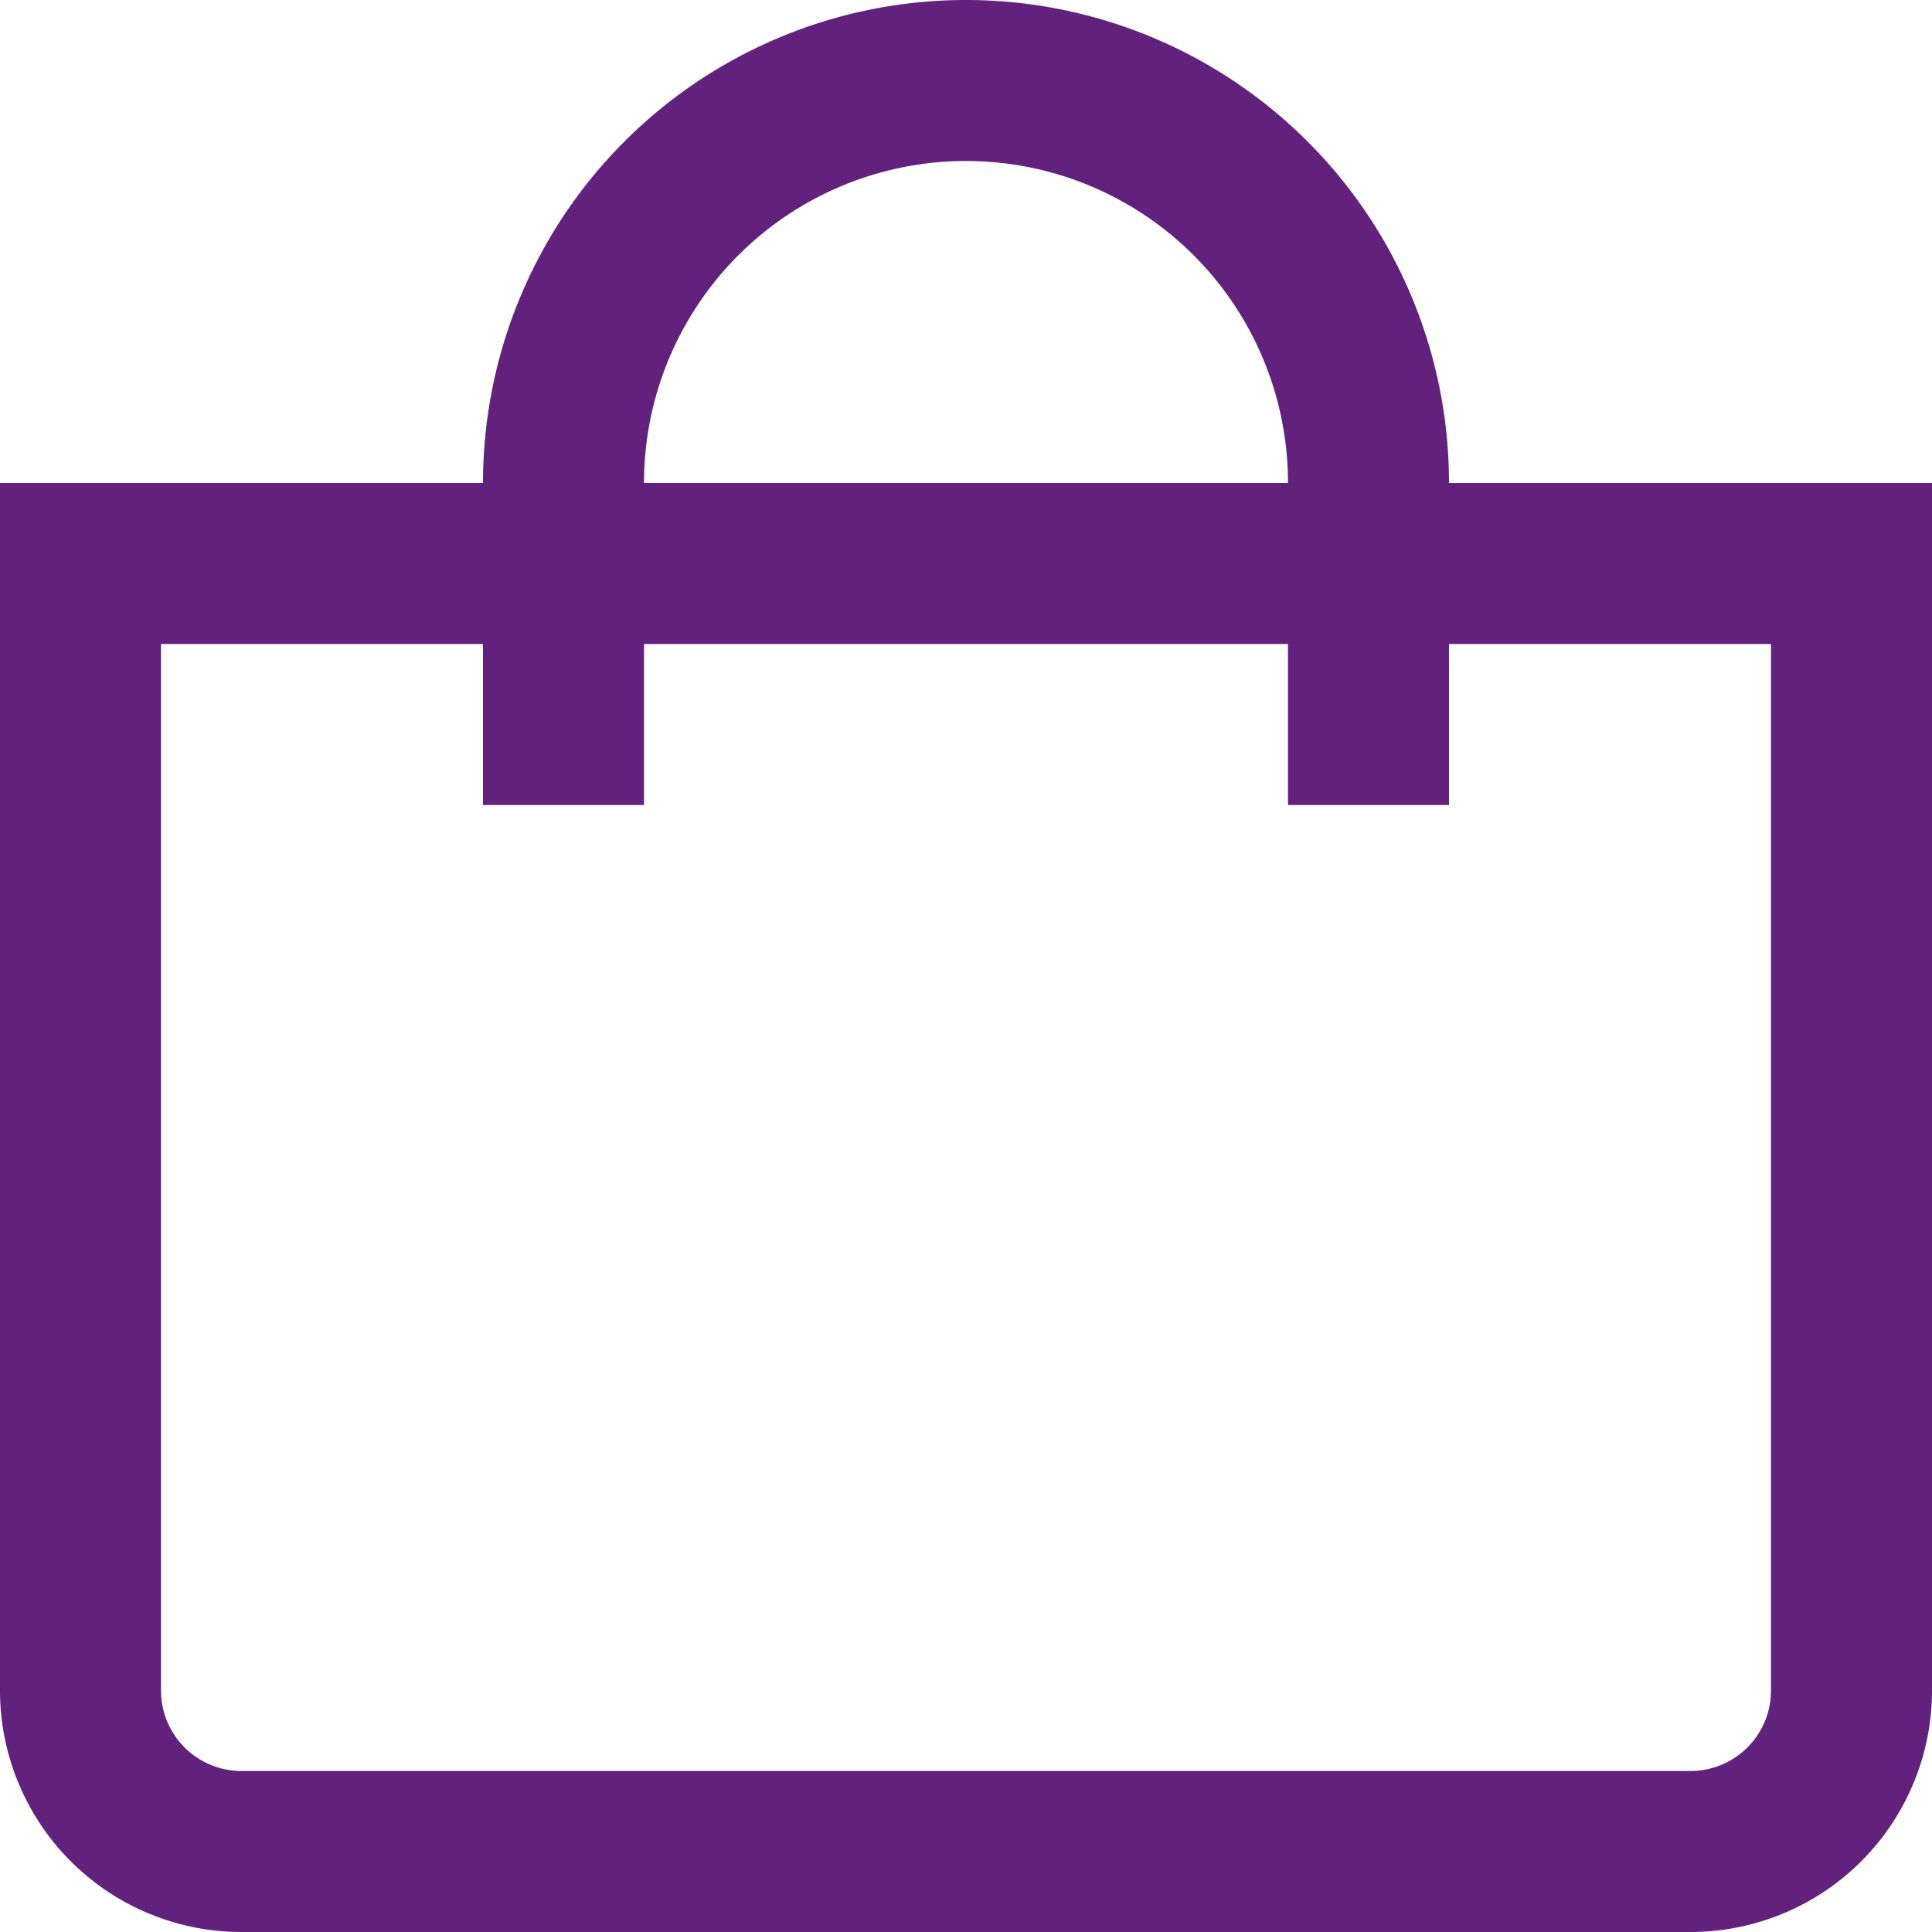
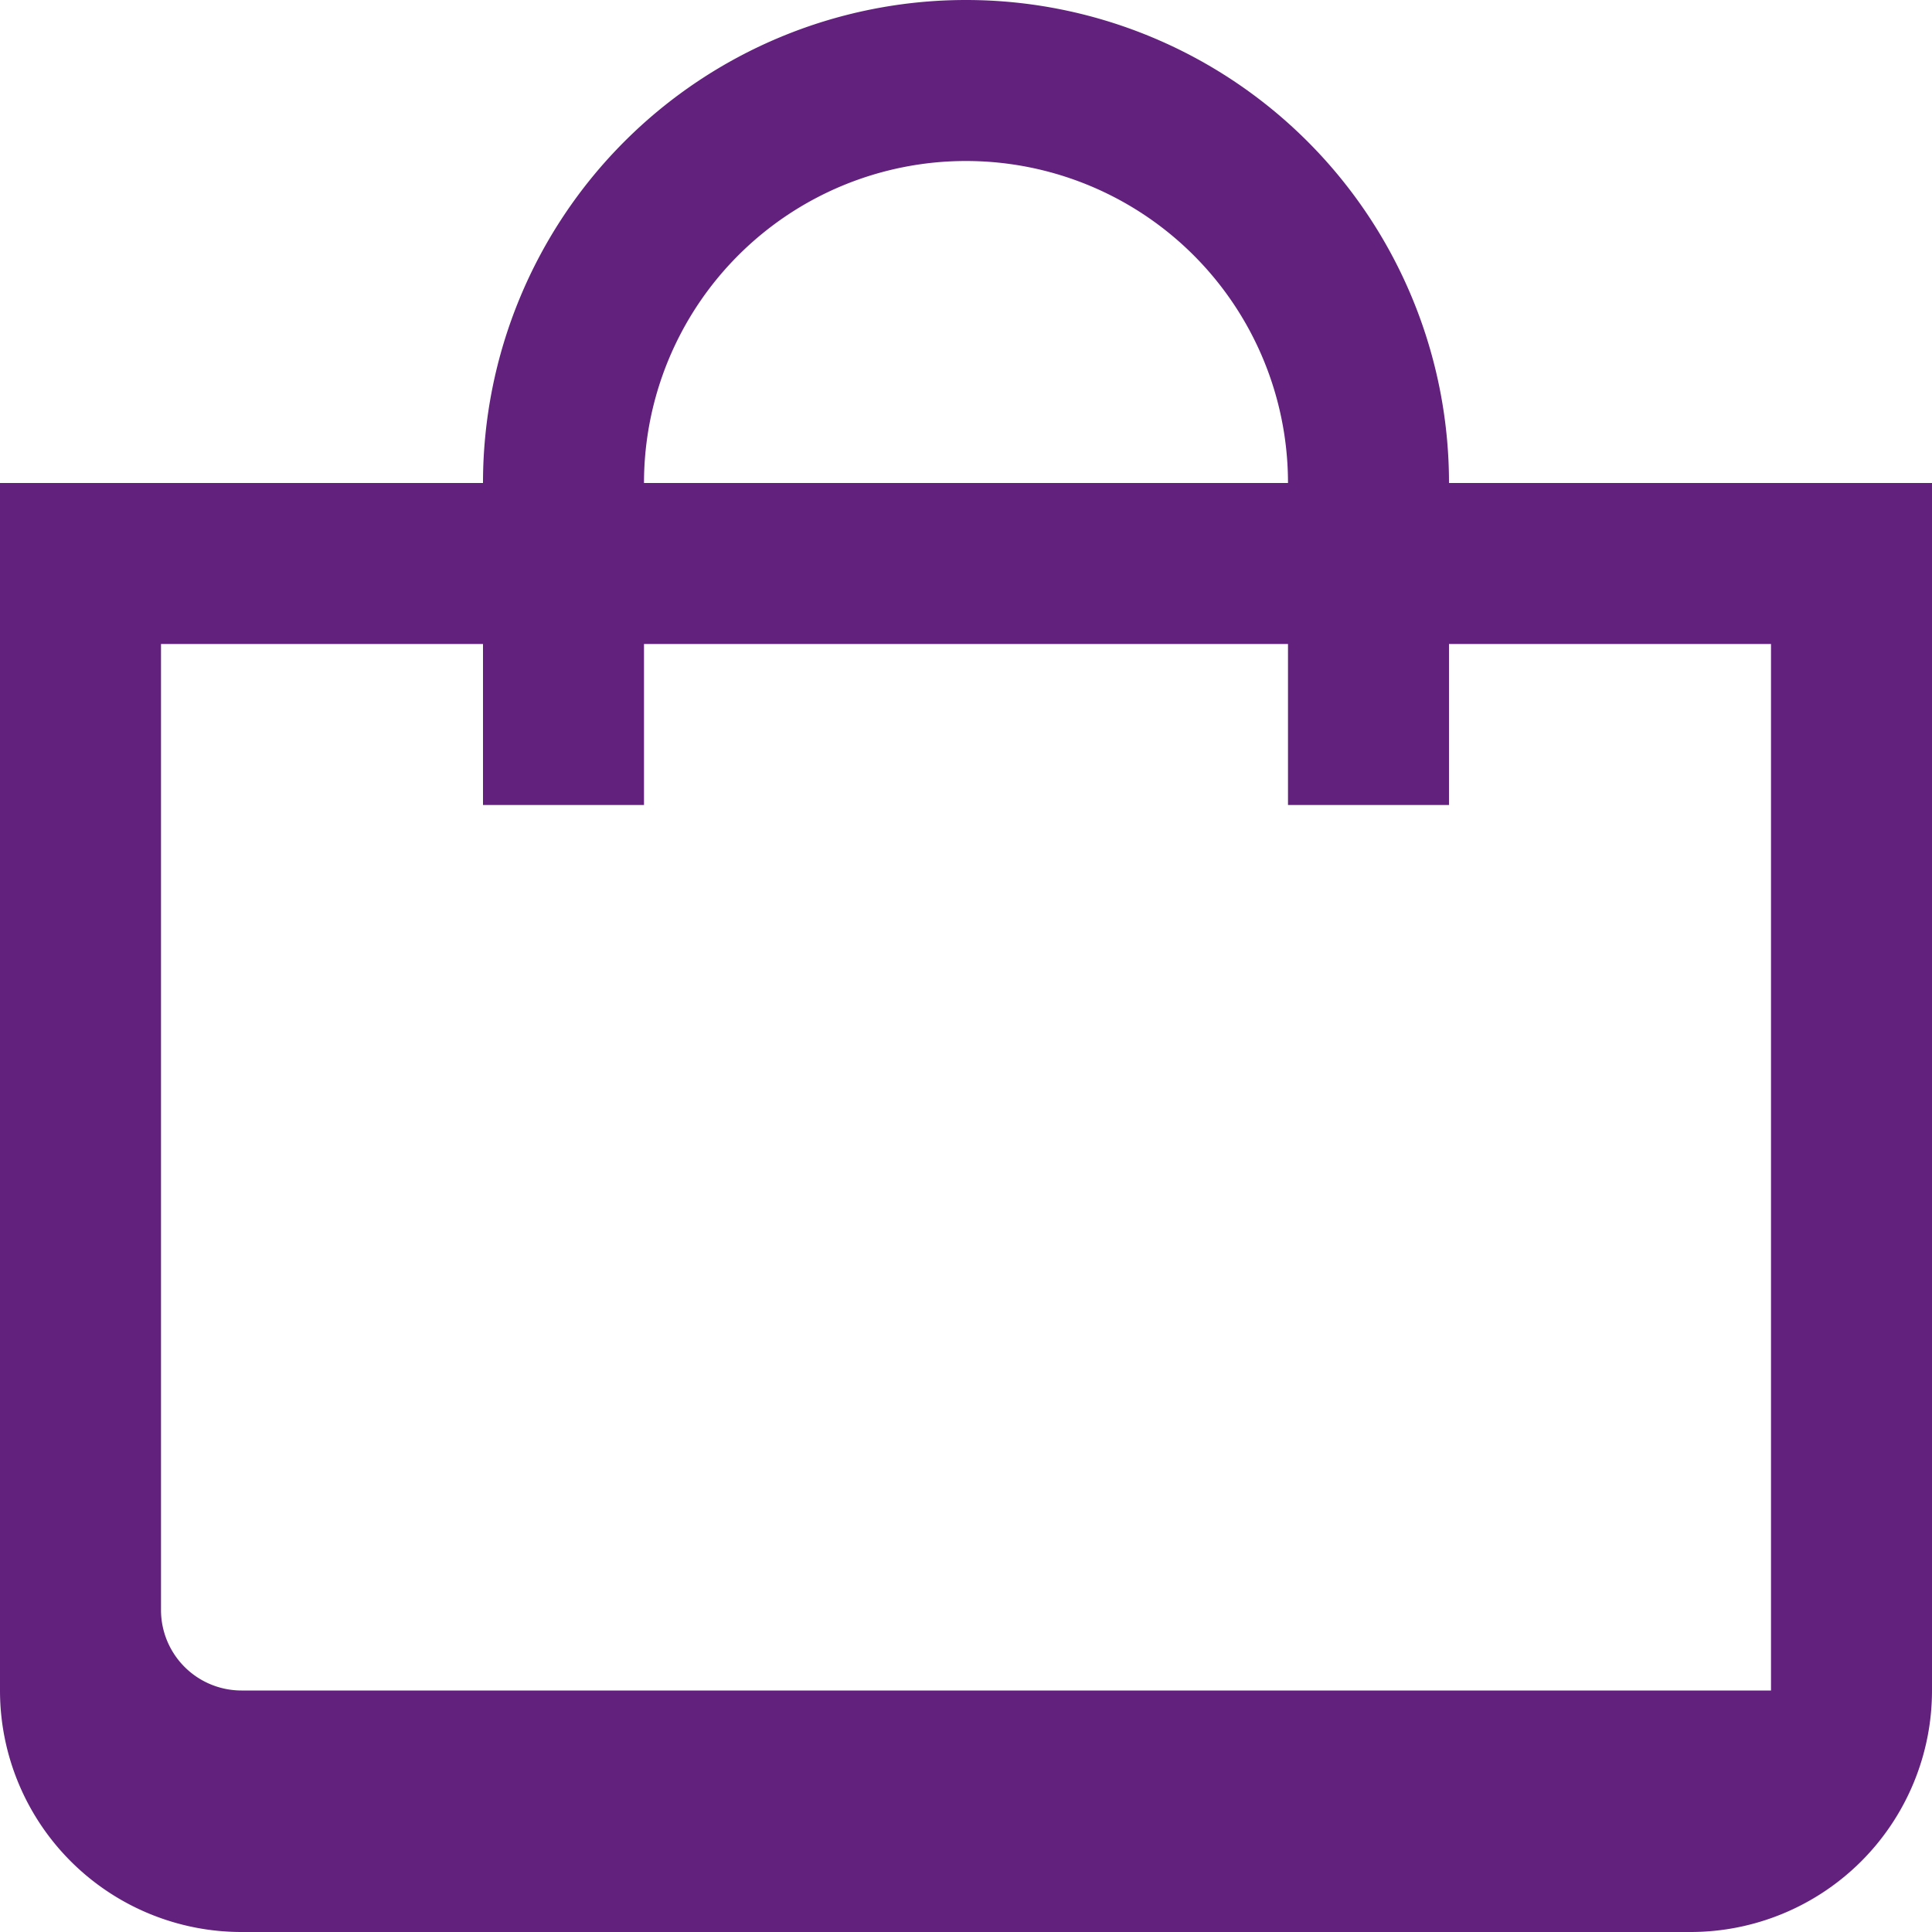
<svg xmlns="http://www.w3.org/2000/svg" viewBox="0 0 24 24" width="50" height="50">
  <title>109 shopping bag</title>
  <g id="_01_align_center" data-name="01 align center">
-     <path d="M18,6A6,6,0,0,0,6,6H0V21a3,3,0,0,0,3,3H21a3,3,0,0,0,3-3V6ZM12,2a4,4,0,0,1,4,4H8A4,4,0,0,1,12,2ZM22,21a1,1,0,0,1-1,1H3a1,1,0,0,1-1-1V8H6v2H8V8h8v2h2V8h4Z" fill="rgb(97, 33, 125)" />
+     <path d="M18,6A6,6,0,0,0,6,6H0V21a3,3,0,0,0,3,3H21a3,3,0,0,0,3-3V6ZM12,2a4,4,0,0,1,4,4H8A4,4,0,0,1,12,2ZM22,21H3a1,1,0,0,1-1-1V8H6v2H8V8h8v2h2V8h4Z" fill="rgb(97, 33, 125)" />
  </g>
</svg>